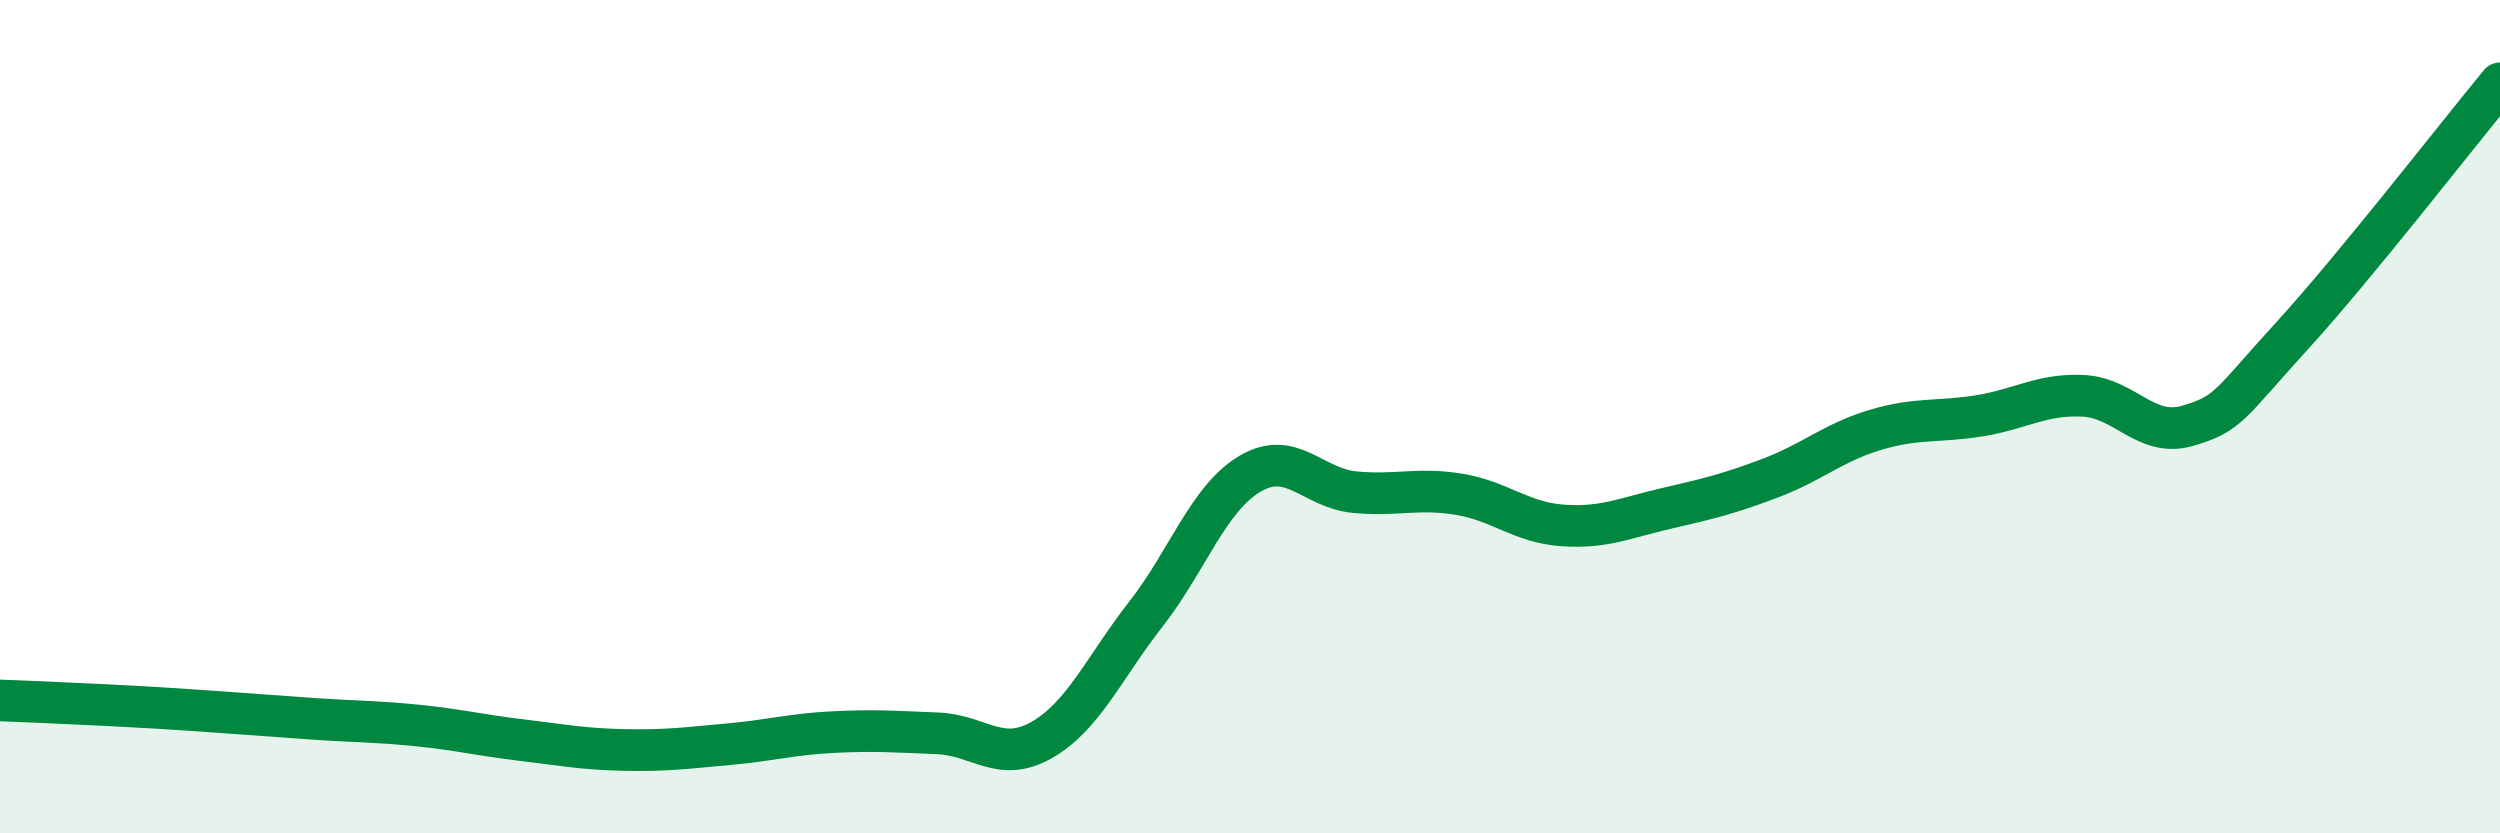
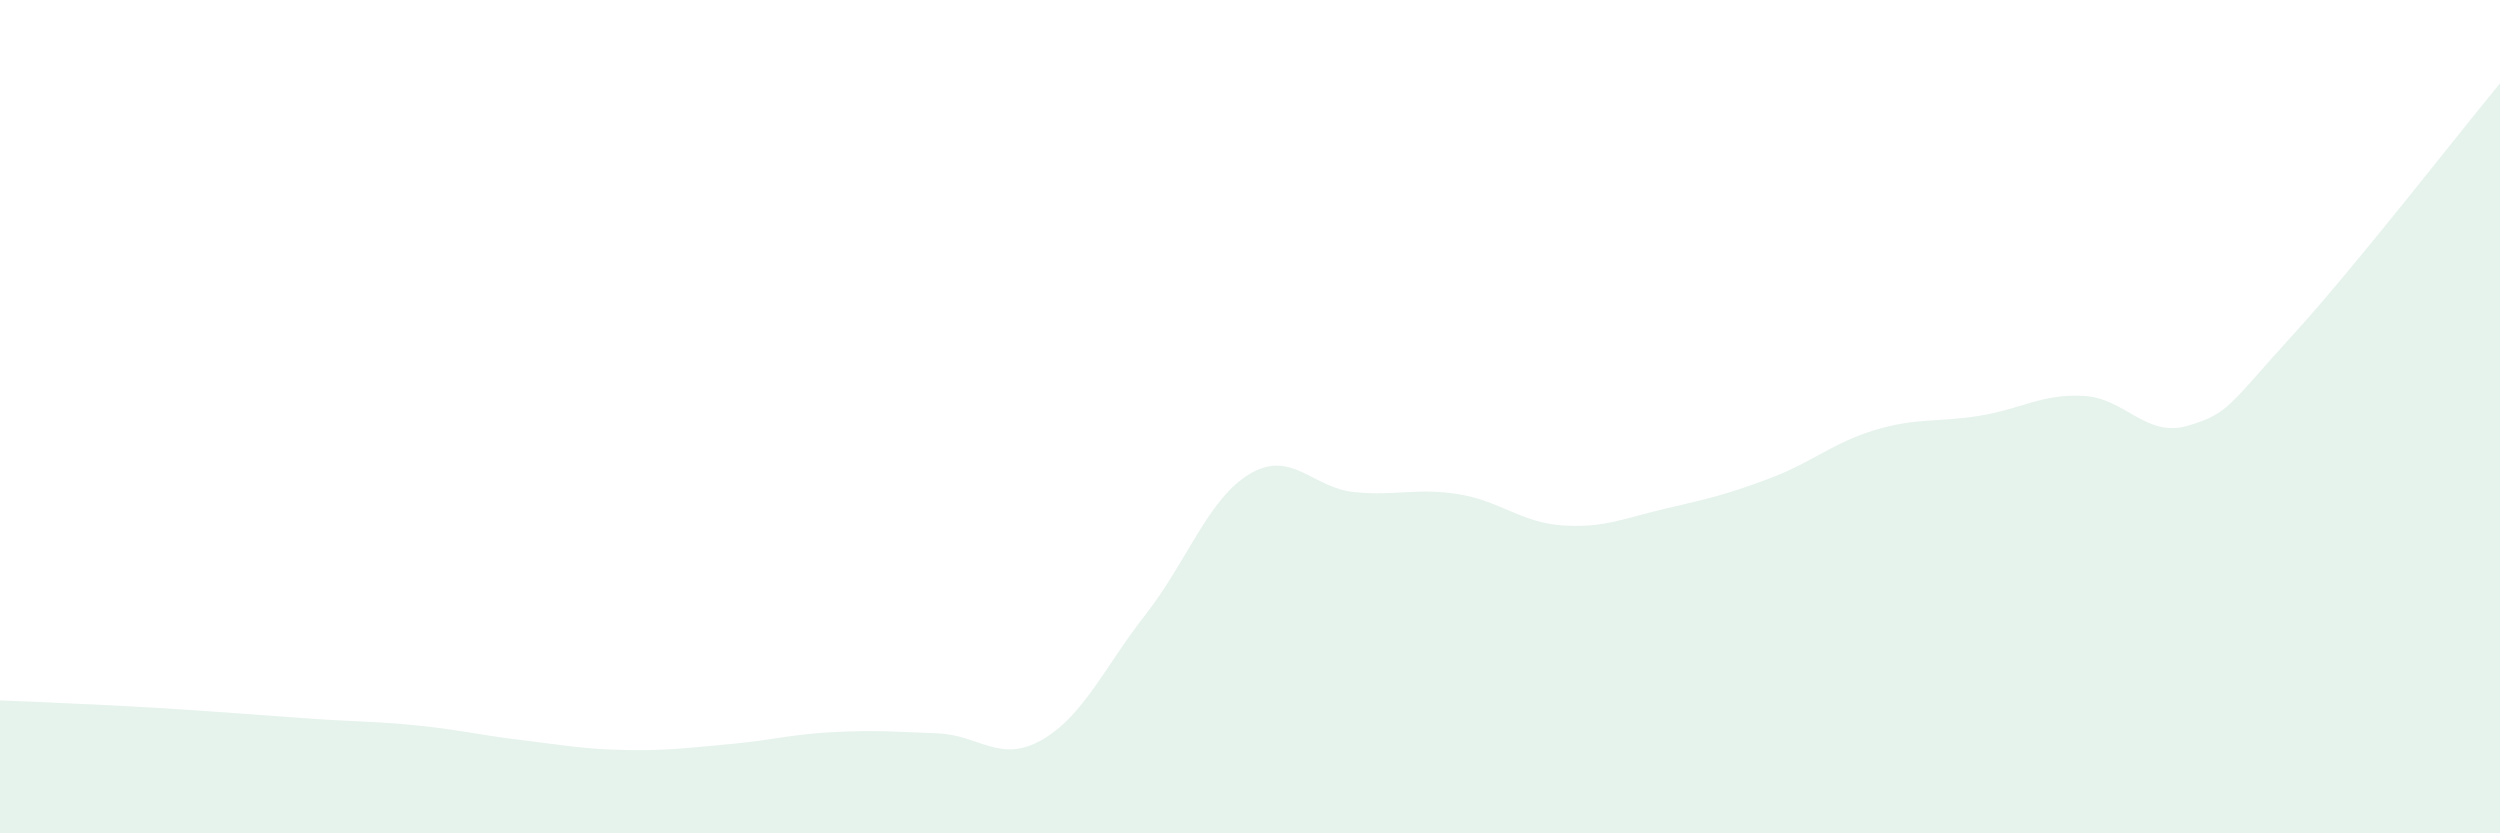
<svg xmlns="http://www.w3.org/2000/svg" width="60" height="20" viewBox="0 0 60 20">
  <path d="M 0,16.81 C 0.5,16.83 1.5,16.87 2.5,16.92 C 3.5,16.97 4,17 5,17.07 C 6,17.14 6.5,17.18 7.5,17.25 C 8.5,17.32 9,17.31 10,17.41 C 11,17.51 11.5,17.64 12.5,17.76 C 13.5,17.88 14,17.98 15,18 C 16,18.02 16.5,17.95 17.5,17.86 C 18.5,17.77 19,17.62 20,17.57 C 21,17.52 21.5,17.56 22.5,17.6 C 23.5,17.64 24,18.33 25,17.76 C 26,17.19 26.5,16.02 27.5,14.74 C 28.5,13.46 29,11.96 30,11.37 C 31,10.78 31.5,11.71 32.5,11.81 C 33.5,11.91 34,11.7 35,11.86 C 36,12.02 36.5,12.54 37.5,12.61 C 38.5,12.68 39,12.43 40,12.2 C 41,11.97 41.5,11.85 42.5,11.47 C 43.5,11.09 44,10.62 45,10.32 C 46,10.02 46.5,10.14 47.5,9.98 C 48.5,9.82 49,9.45 50,9.5 C 51,9.55 51.5,10.51 52.5,10.22 C 53.5,9.93 53.5,9.71 55,8.07 C 56.5,6.43 59,3.21 60,2L60 20L0 20Z" fill="#008740" opacity="0.1" stroke-linecap="round" stroke-linejoin="round" />
-   <path d="M 0,16.81 C 0.5,16.83 1.5,16.87 2.5,16.92 C 3.5,16.97 4,17 5,17.07 C 6,17.14 6.5,17.18 7.5,17.25 C 8.5,17.32 9,17.31 10,17.41 C 11,17.51 11.5,17.64 12.5,17.76 C 13.5,17.88 14,17.98 15,18 C 16,18.02 16.5,17.95 17.5,17.86 C 18.5,17.77 19,17.62 20,17.57 C 21,17.52 21.5,17.56 22.5,17.6 C 23.5,17.64 24,18.33 25,17.76 C 26,17.19 26.5,16.02 27.5,14.74 C 28.5,13.46 29,11.96 30,11.37 C 31,10.78 31.5,11.71 32.5,11.81 C 33.5,11.91 34,11.7 35,11.86 C 36,12.02 36.5,12.54 37.5,12.61 C 38.5,12.68 39,12.43 40,12.2 C 41,11.97 41.5,11.85 42.5,11.47 C 43.5,11.09 44,10.62 45,10.32 C 46,10.02 46.5,10.14 47.5,9.98 C 48.5,9.82 49,9.45 50,9.5 C 51,9.55 51.5,10.51 52.5,10.22 C 53.5,9.93 53.5,9.71 55,8.07 C 56.5,6.43 59,3.21 60,2" stroke="#008740" stroke-width="1" fill="none" stroke-linecap="round" stroke-linejoin="round" />
</svg>